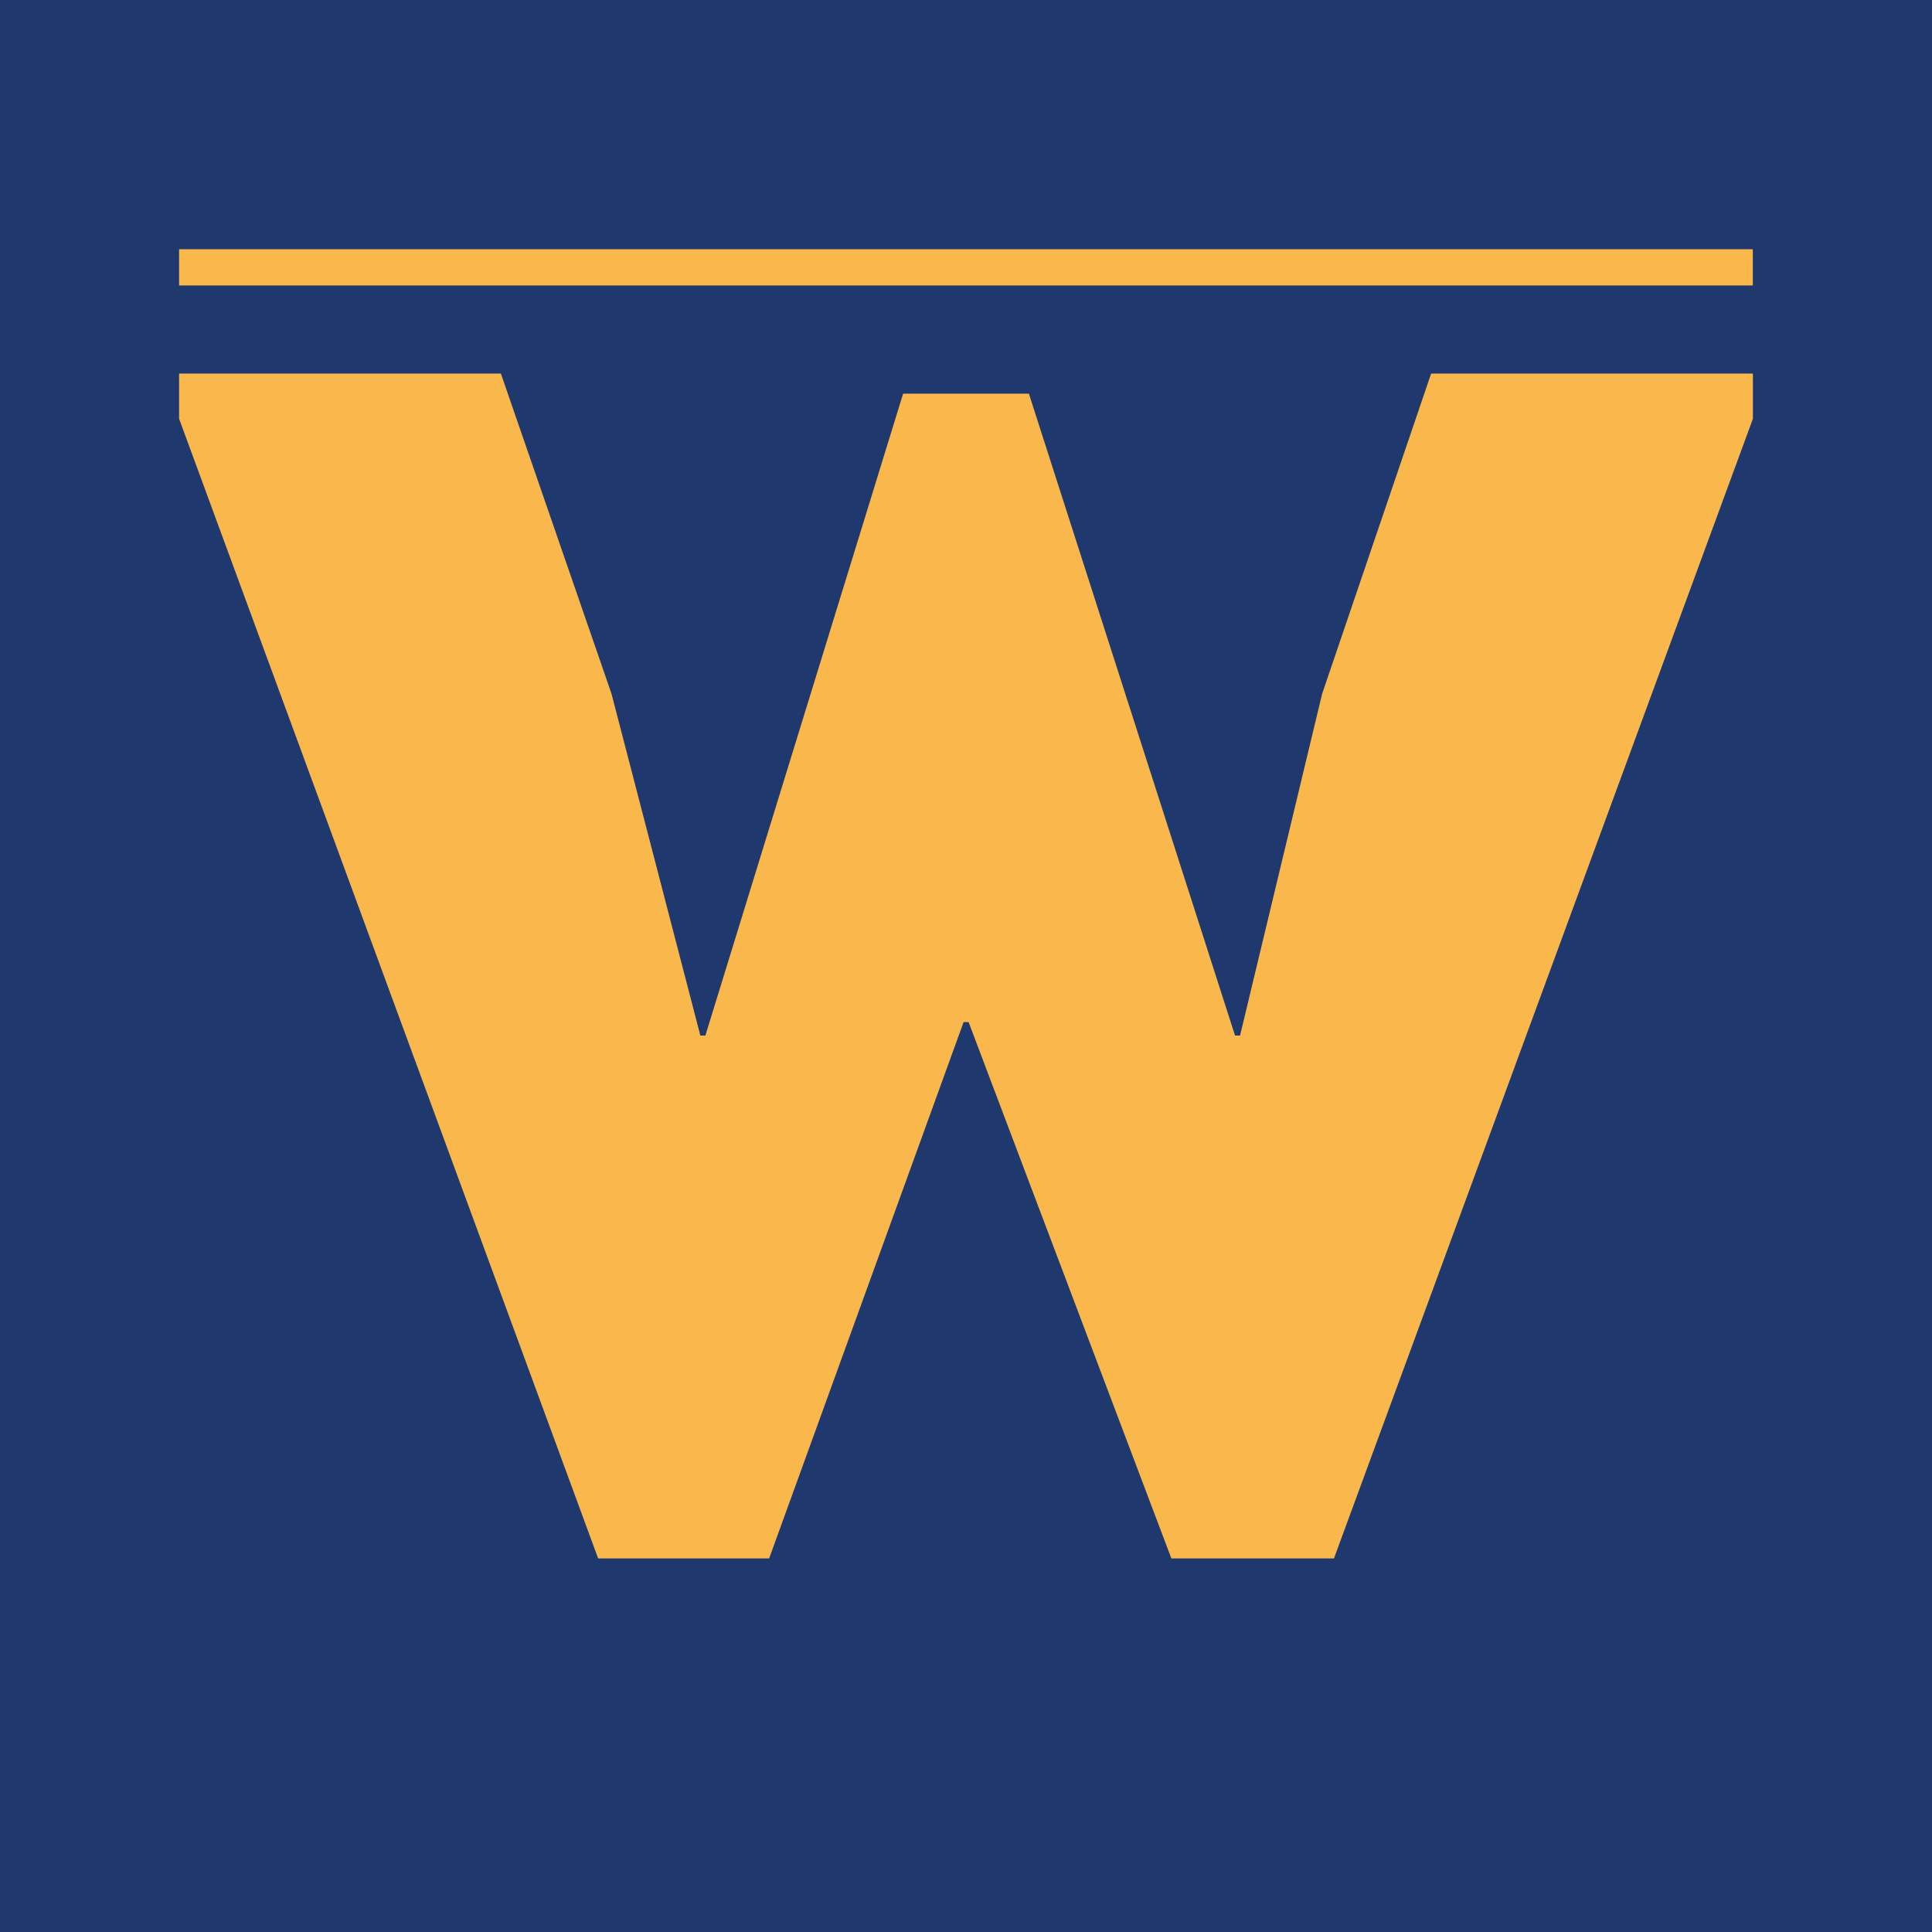
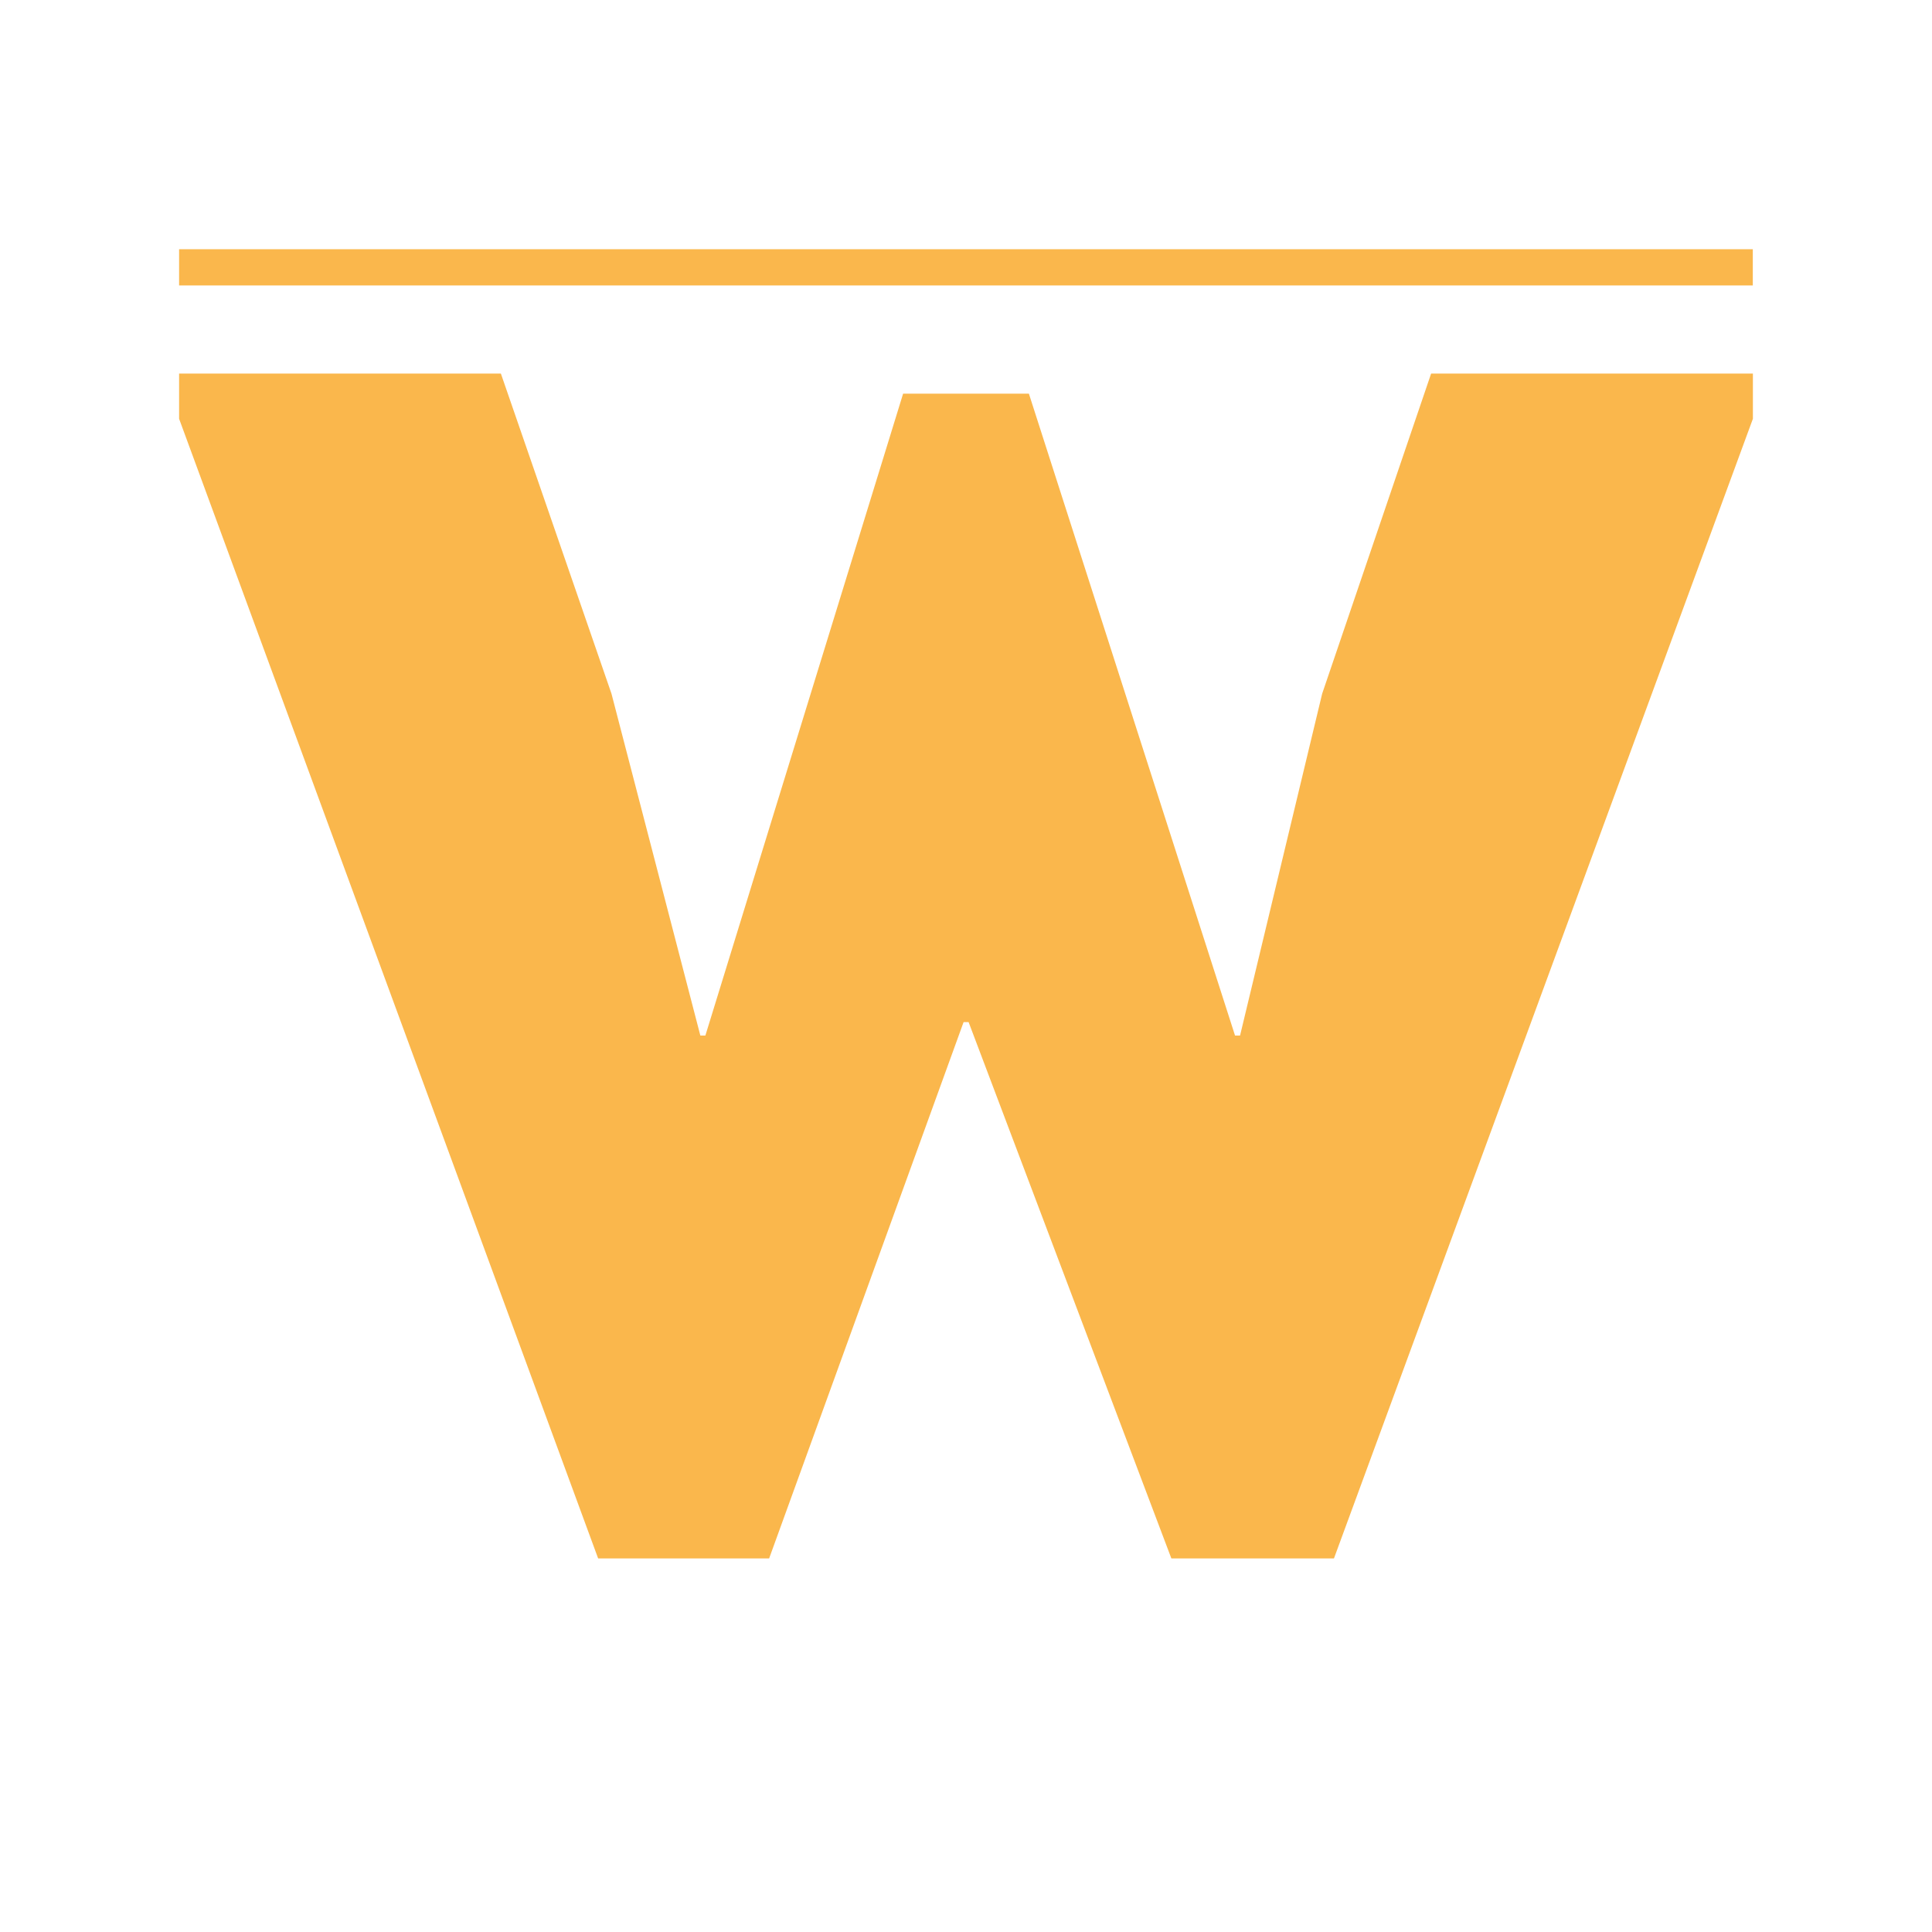
<svg xmlns="http://www.w3.org/2000/svg" version="1.1" id="Layer_1" x="0px" y="0px" viewBox="0 0 2000 2000" style="enable-background:new 0 0 2000 2000;" xml:space="preserve">
  <style type="text/css">
	.st0{fill:#1F396E;}
	.st1{fill:#FAB74C;}
</style>
-   <rect class="st0" width="2000" height="2000" />
  <path class="st1" d="M1065.1,407.5l213.4,664.5h5.2l85-353.9l112.8-331.4h333.1v46.8l-433.7,1179.8h-168.3l-209.9-555.2h-5.2  l-201.3,555.2h-177L185.4,433.5v-46.8h333.1l114.5,331.4l92,353.9h5.2l204.7-664.5H1065.1z" />
  <rect x="185.4" y="258" class="st1" width="1629.1" height="37.5" />
</svg>